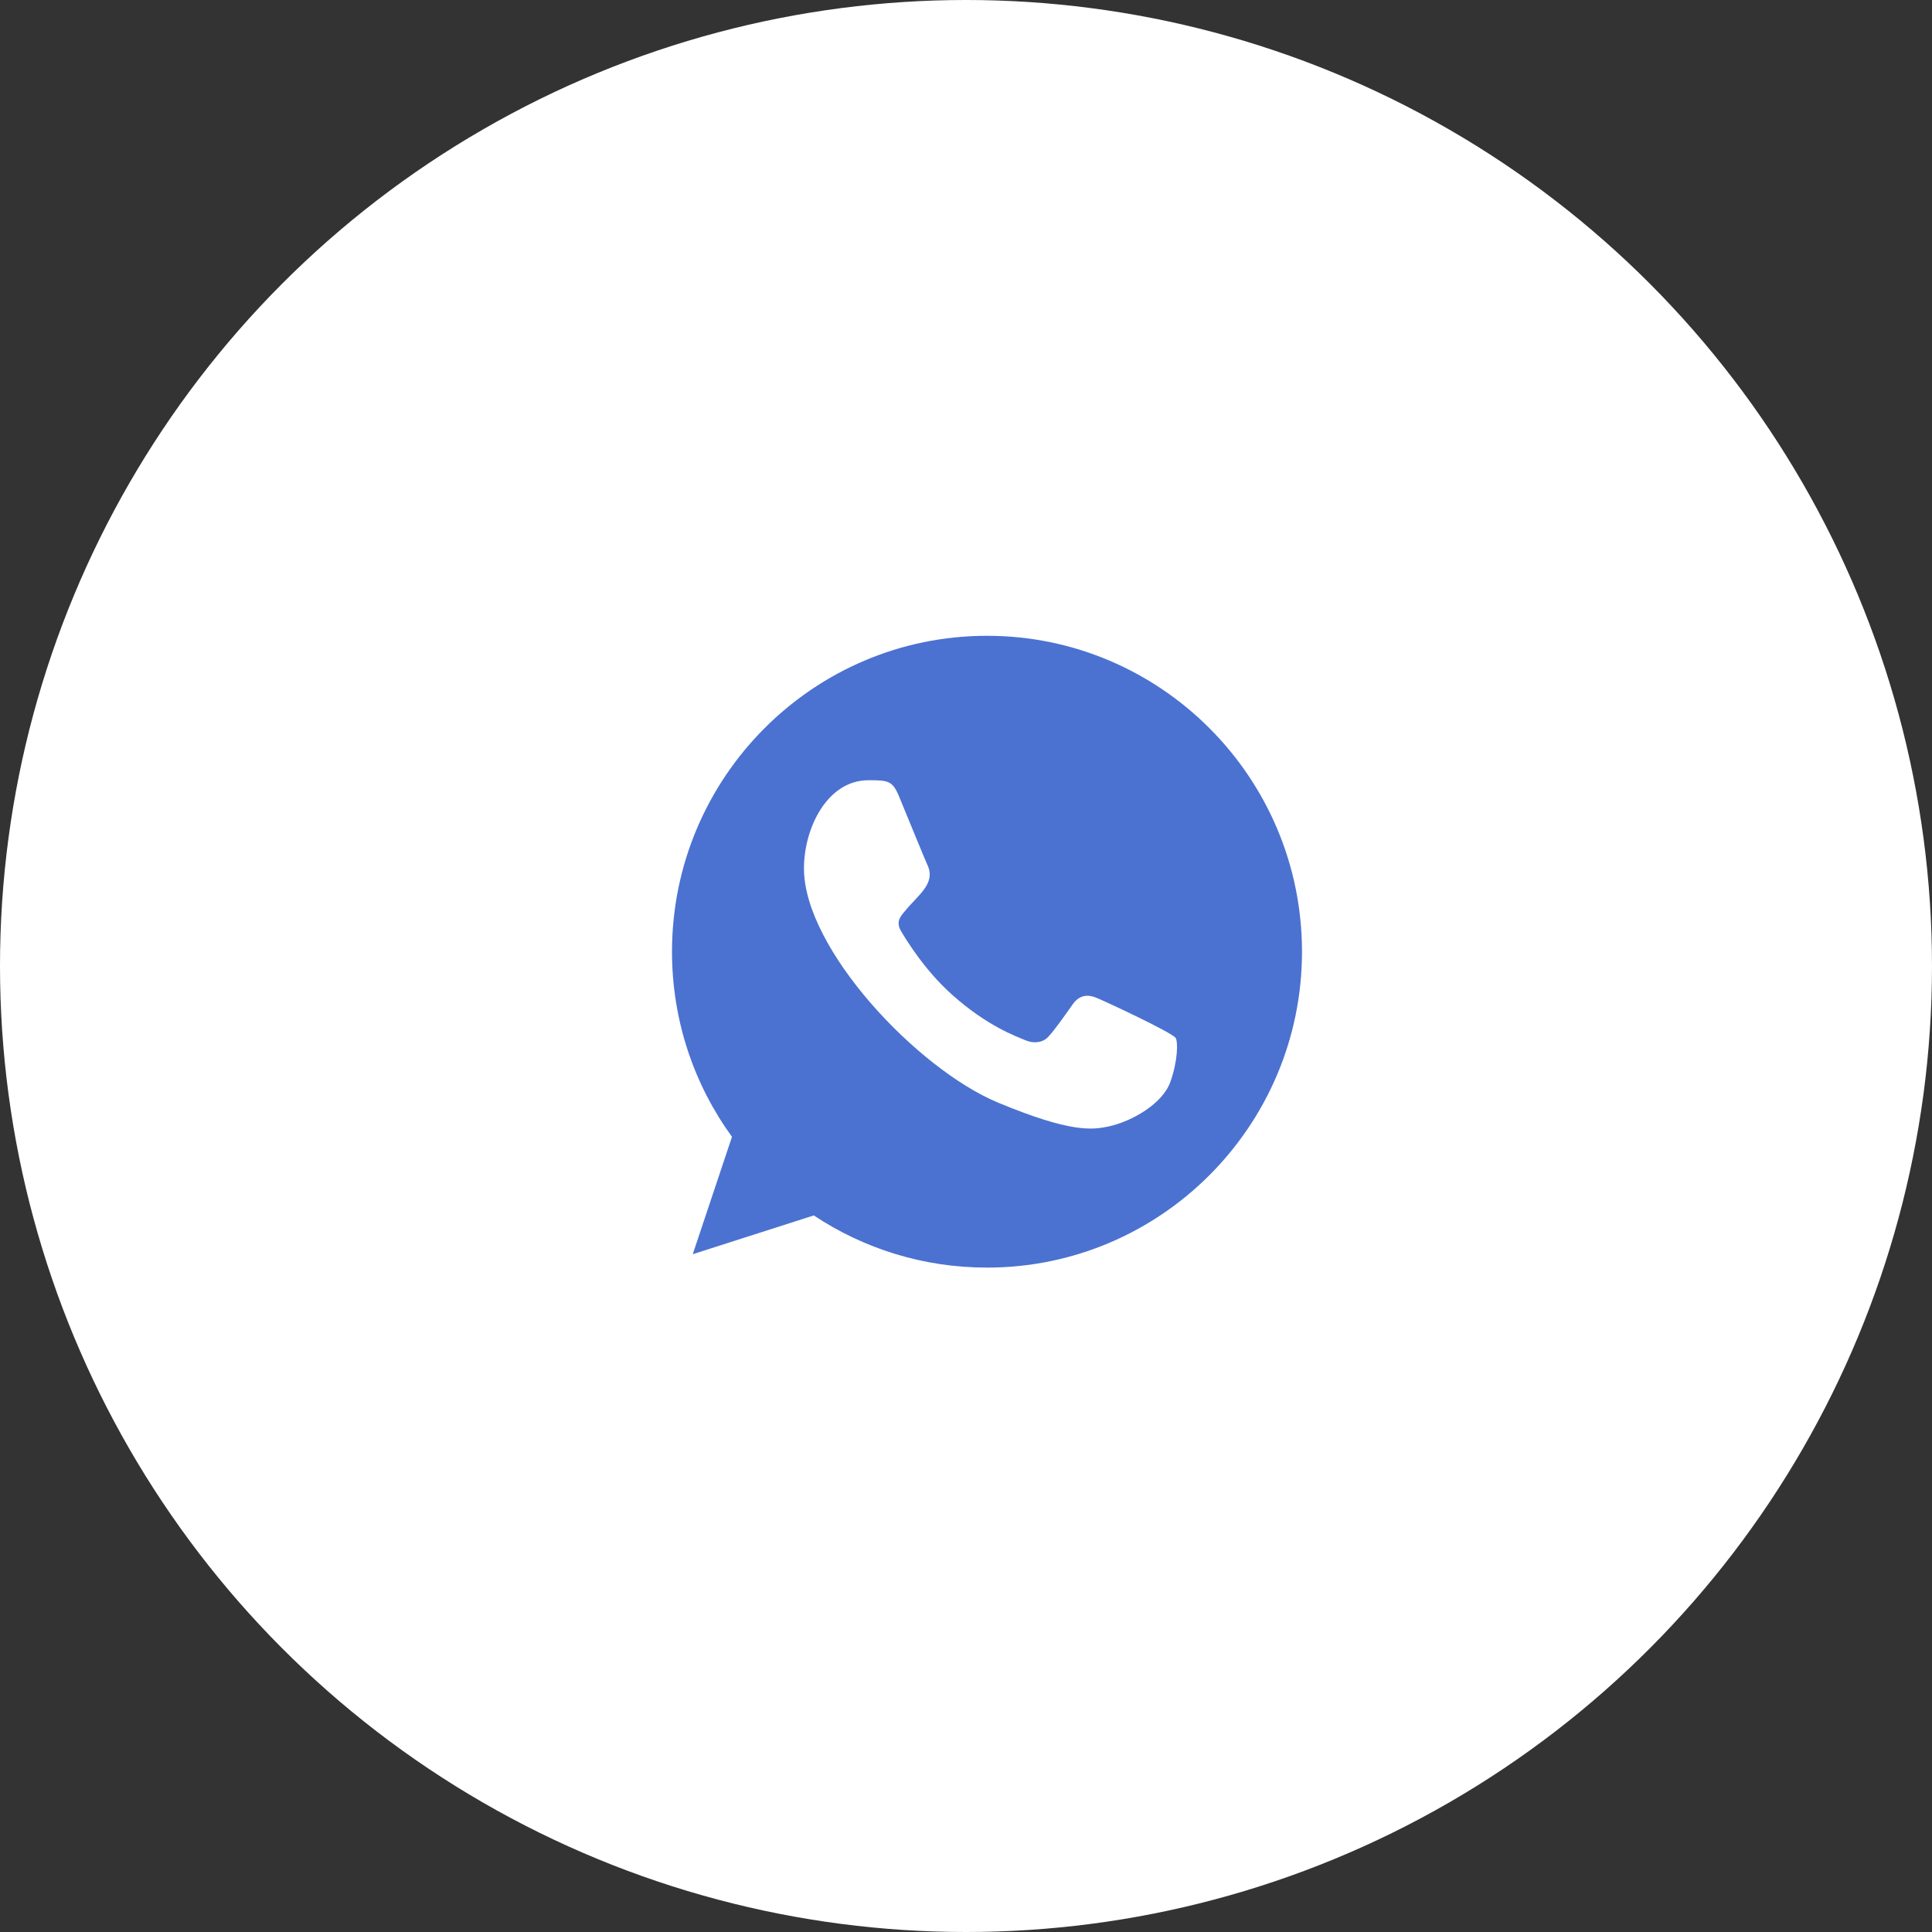
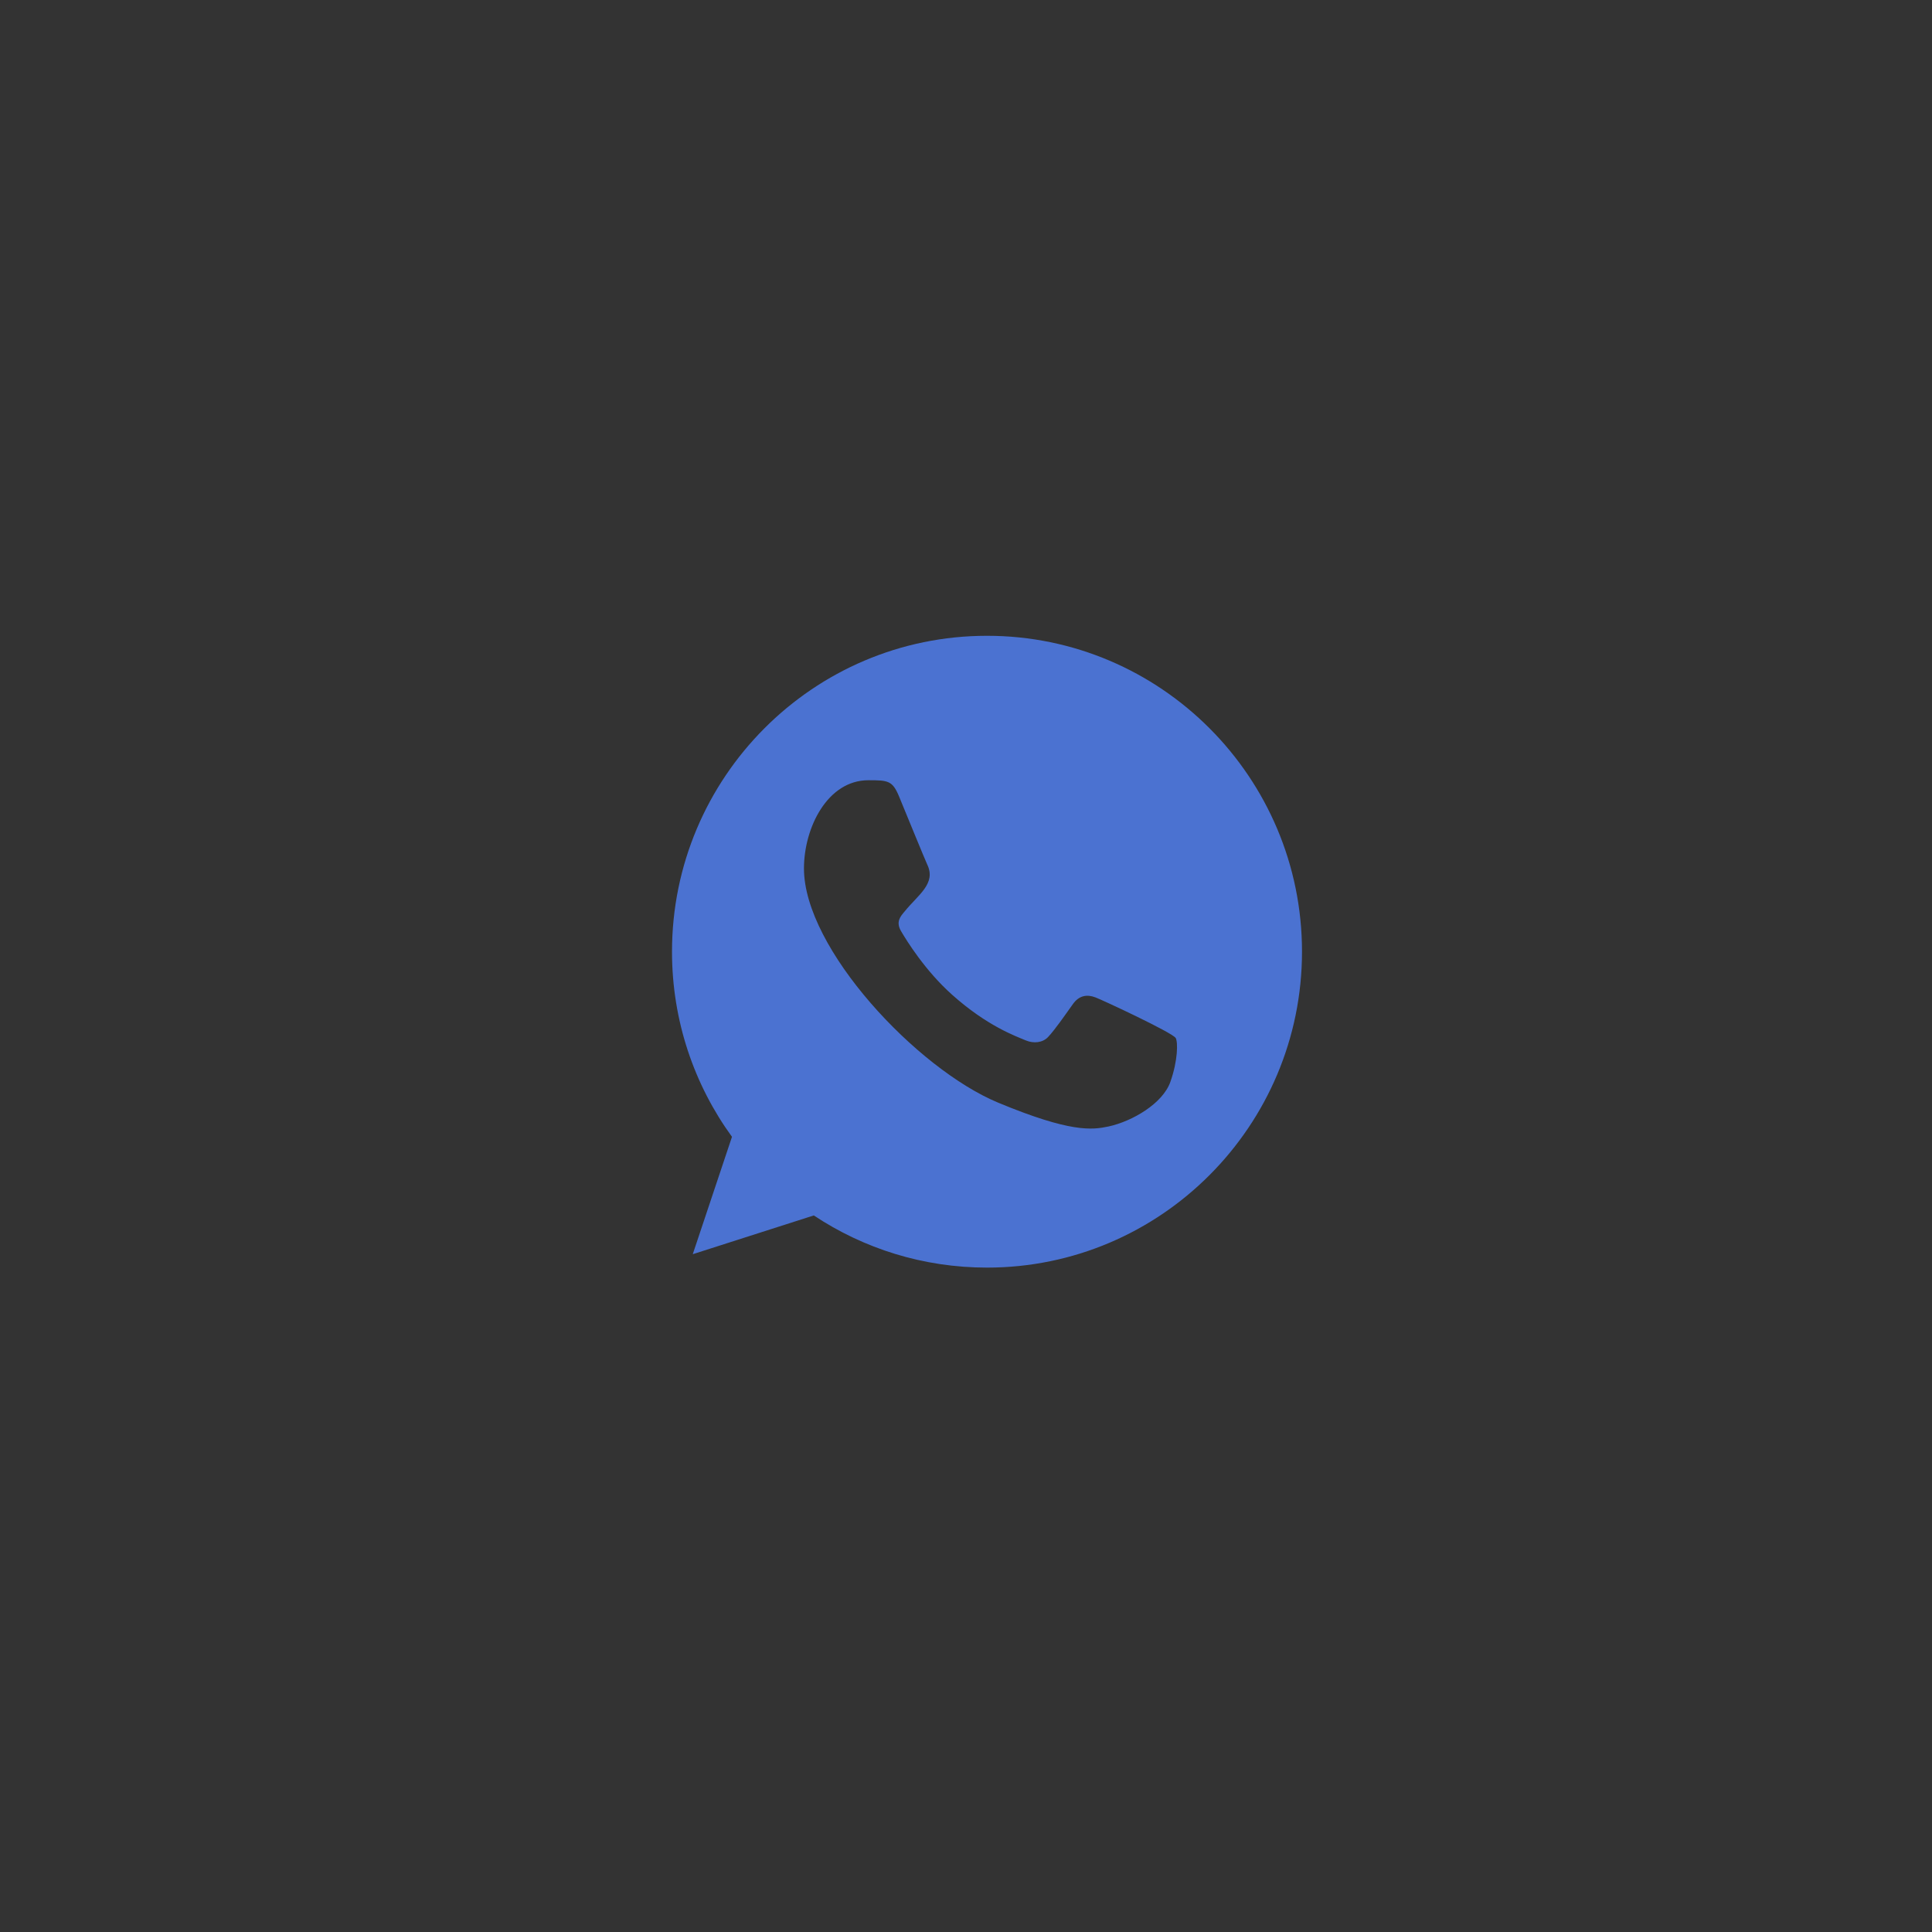
<svg xmlns="http://www.w3.org/2000/svg" width="46" height="46" viewBox="0 0 46 46" fill="none">
  <rect x="0" y="0" width="46" height="46" fill="#333333" stroke="none" />
-   <circle cx="23" cy="23" r="23" fill="white" />
  <path fill-rule="evenodd" clip-rule="evenodd" d="M27.866 25.759C27.685 26.272 26.966 26.696 26.393 26.821C26.001 26.904 25.49 26.97 23.766 26.254C21.831 25.45 19.142 22.585 19.142 20.678C19.142 19.708 19.701 18.577 20.676 18.577C21.146 18.577 21.249 18.587 21.404 18.958C21.584 19.396 22.026 20.475 22.078 20.586C22.295 21.039 21.858 21.305 21.54 21.7C21.439 21.819 21.324 21.947 21.453 22.169C21.58 22.385 22.021 23.106 22.669 23.684C23.506 24.432 24.185 24.671 24.428 24.773C24.608 24.848 24.825 24.83 24.956 24.689C25.124 24.508 25.331 24.207 25.543 23.91C25.692 23.698 25.882 23.672 26.081 23.747C26.215 23.794 27.921 24.588 27.993 24.715C28.047 24.808 28.047 25.246 27.866 25.759ZM23.502 15.138H23.498C19.363 15.138 16 18.511 16 22.659C16 24.304 16.529 25.83 17.428 27.067L16.494 29.862L19.376 28.939C20.561 29.726 21.977 30.181 23.502 30.181C27.636 30.181 31 26.807 31 22.659C31 18.511 27.636 15.138 23.502 15.138Z" fill="#4B72D1" />
</svg>